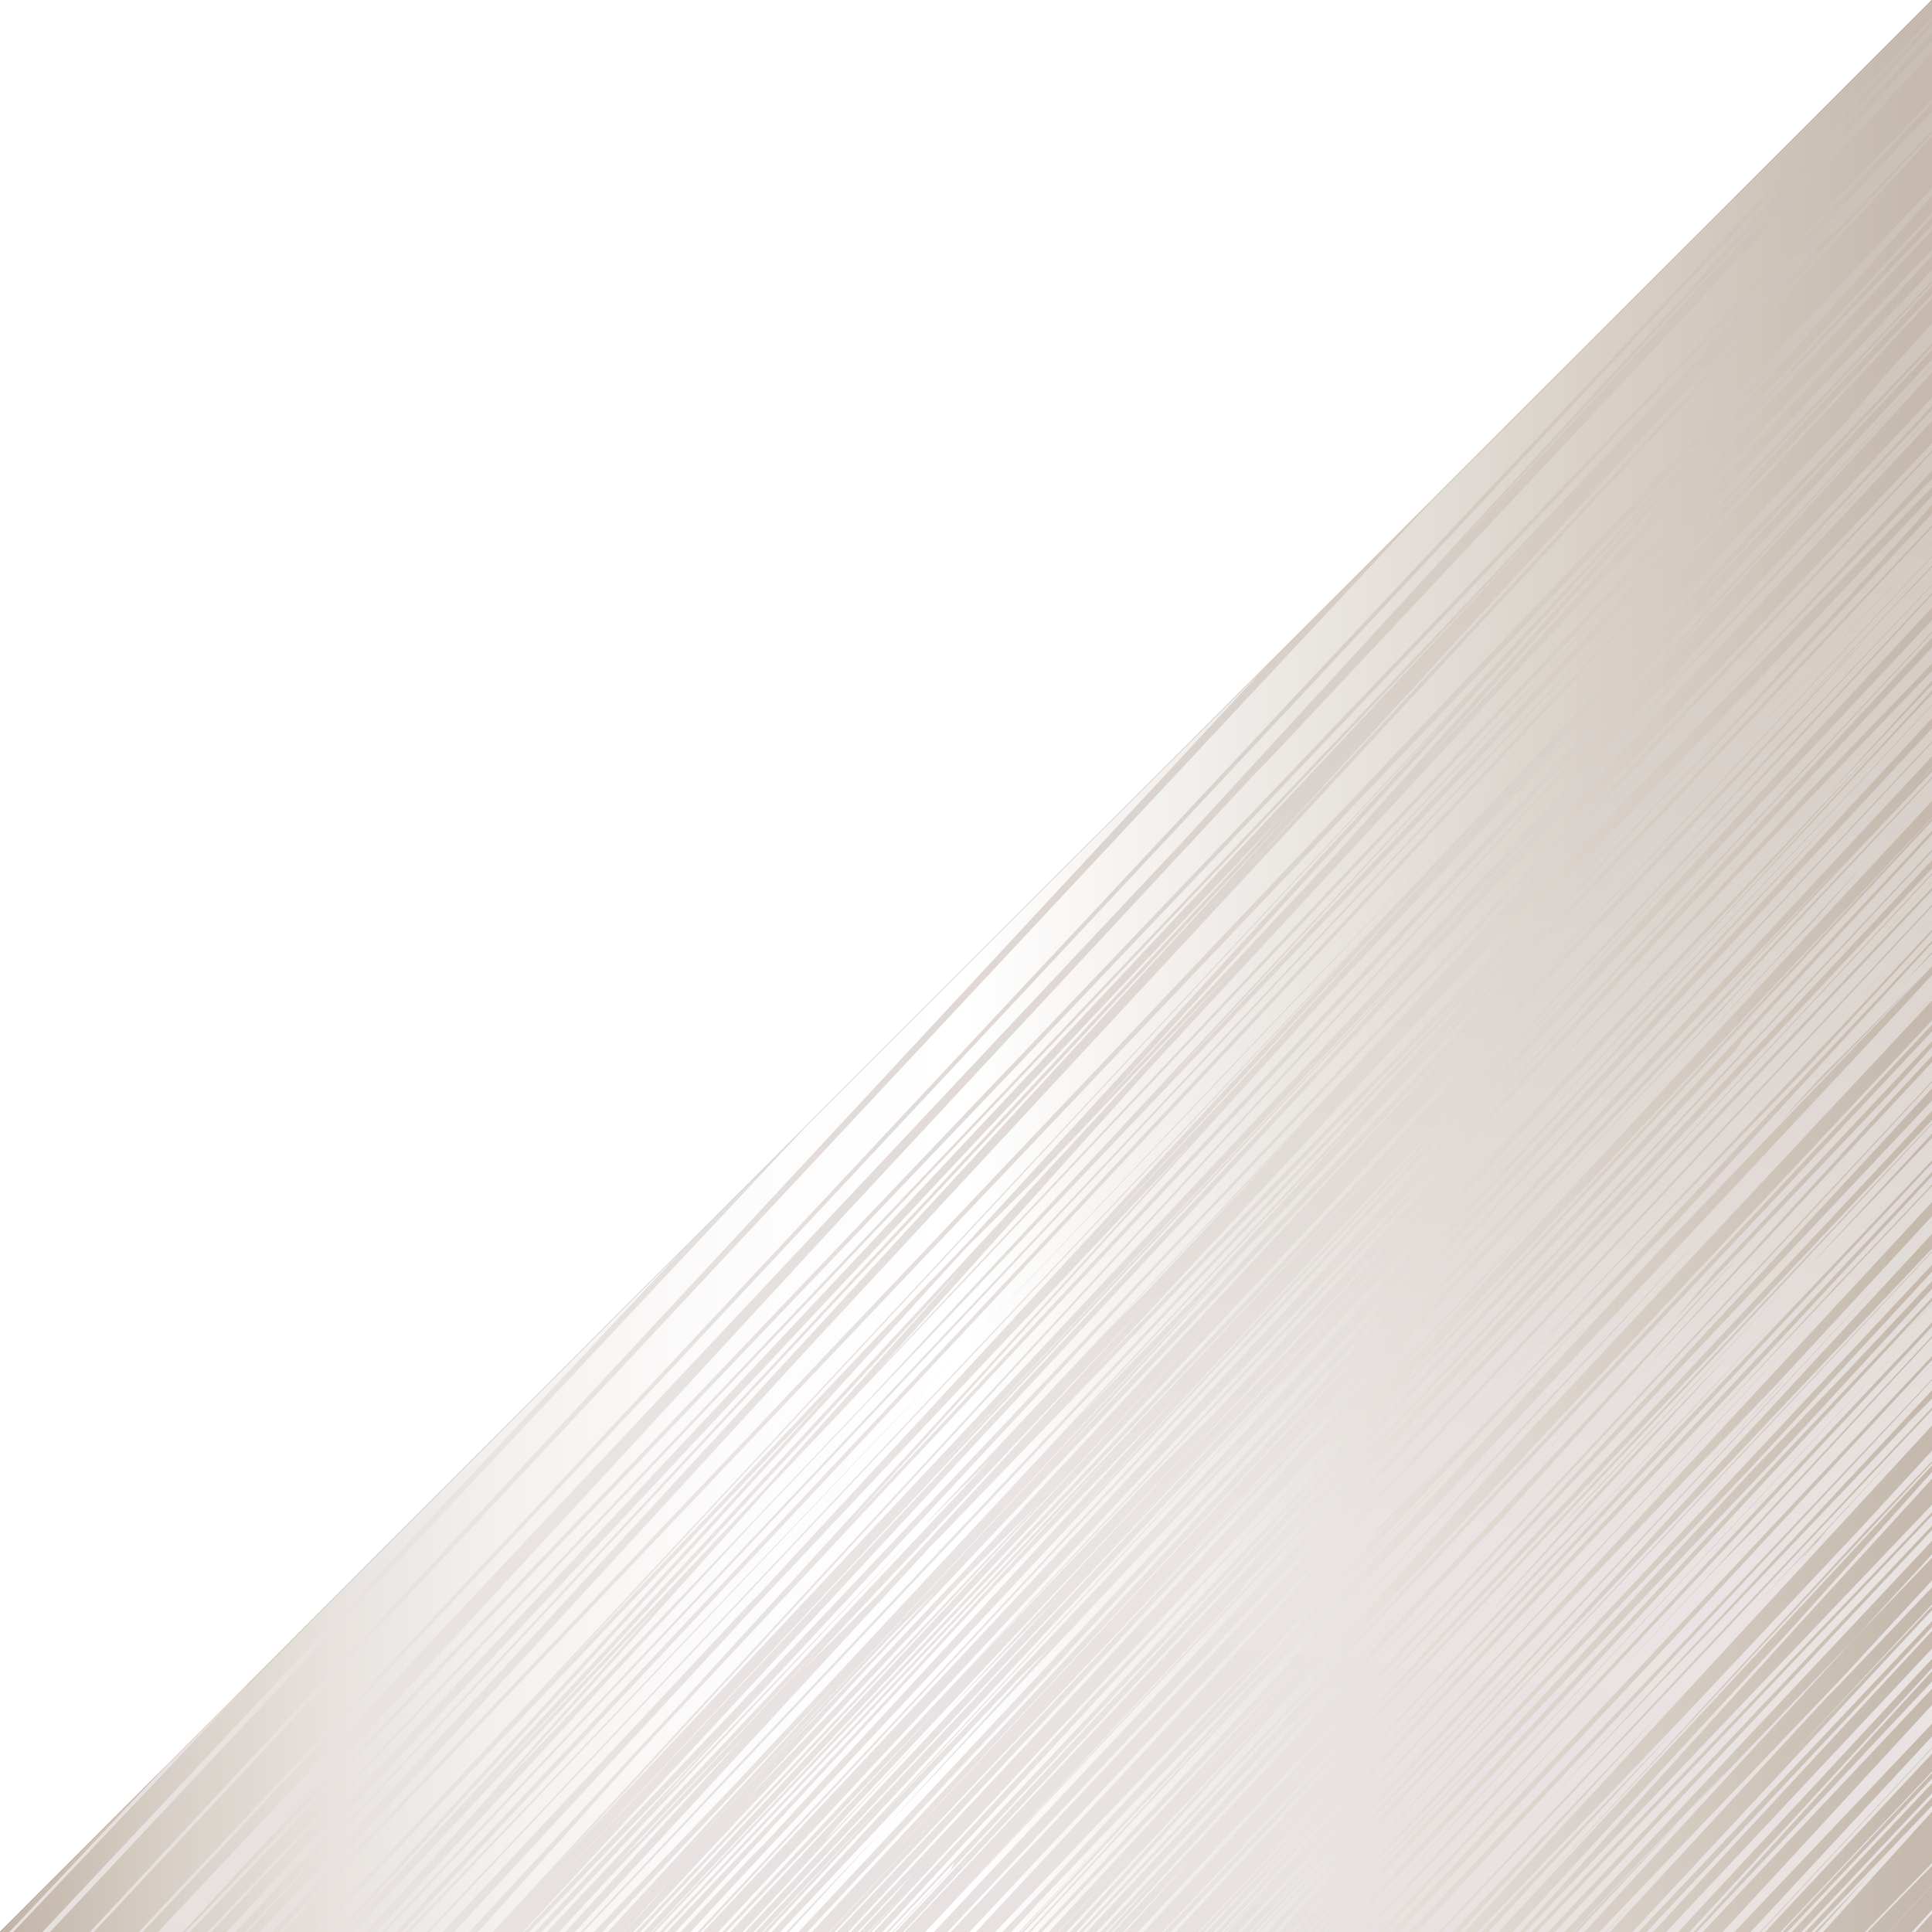
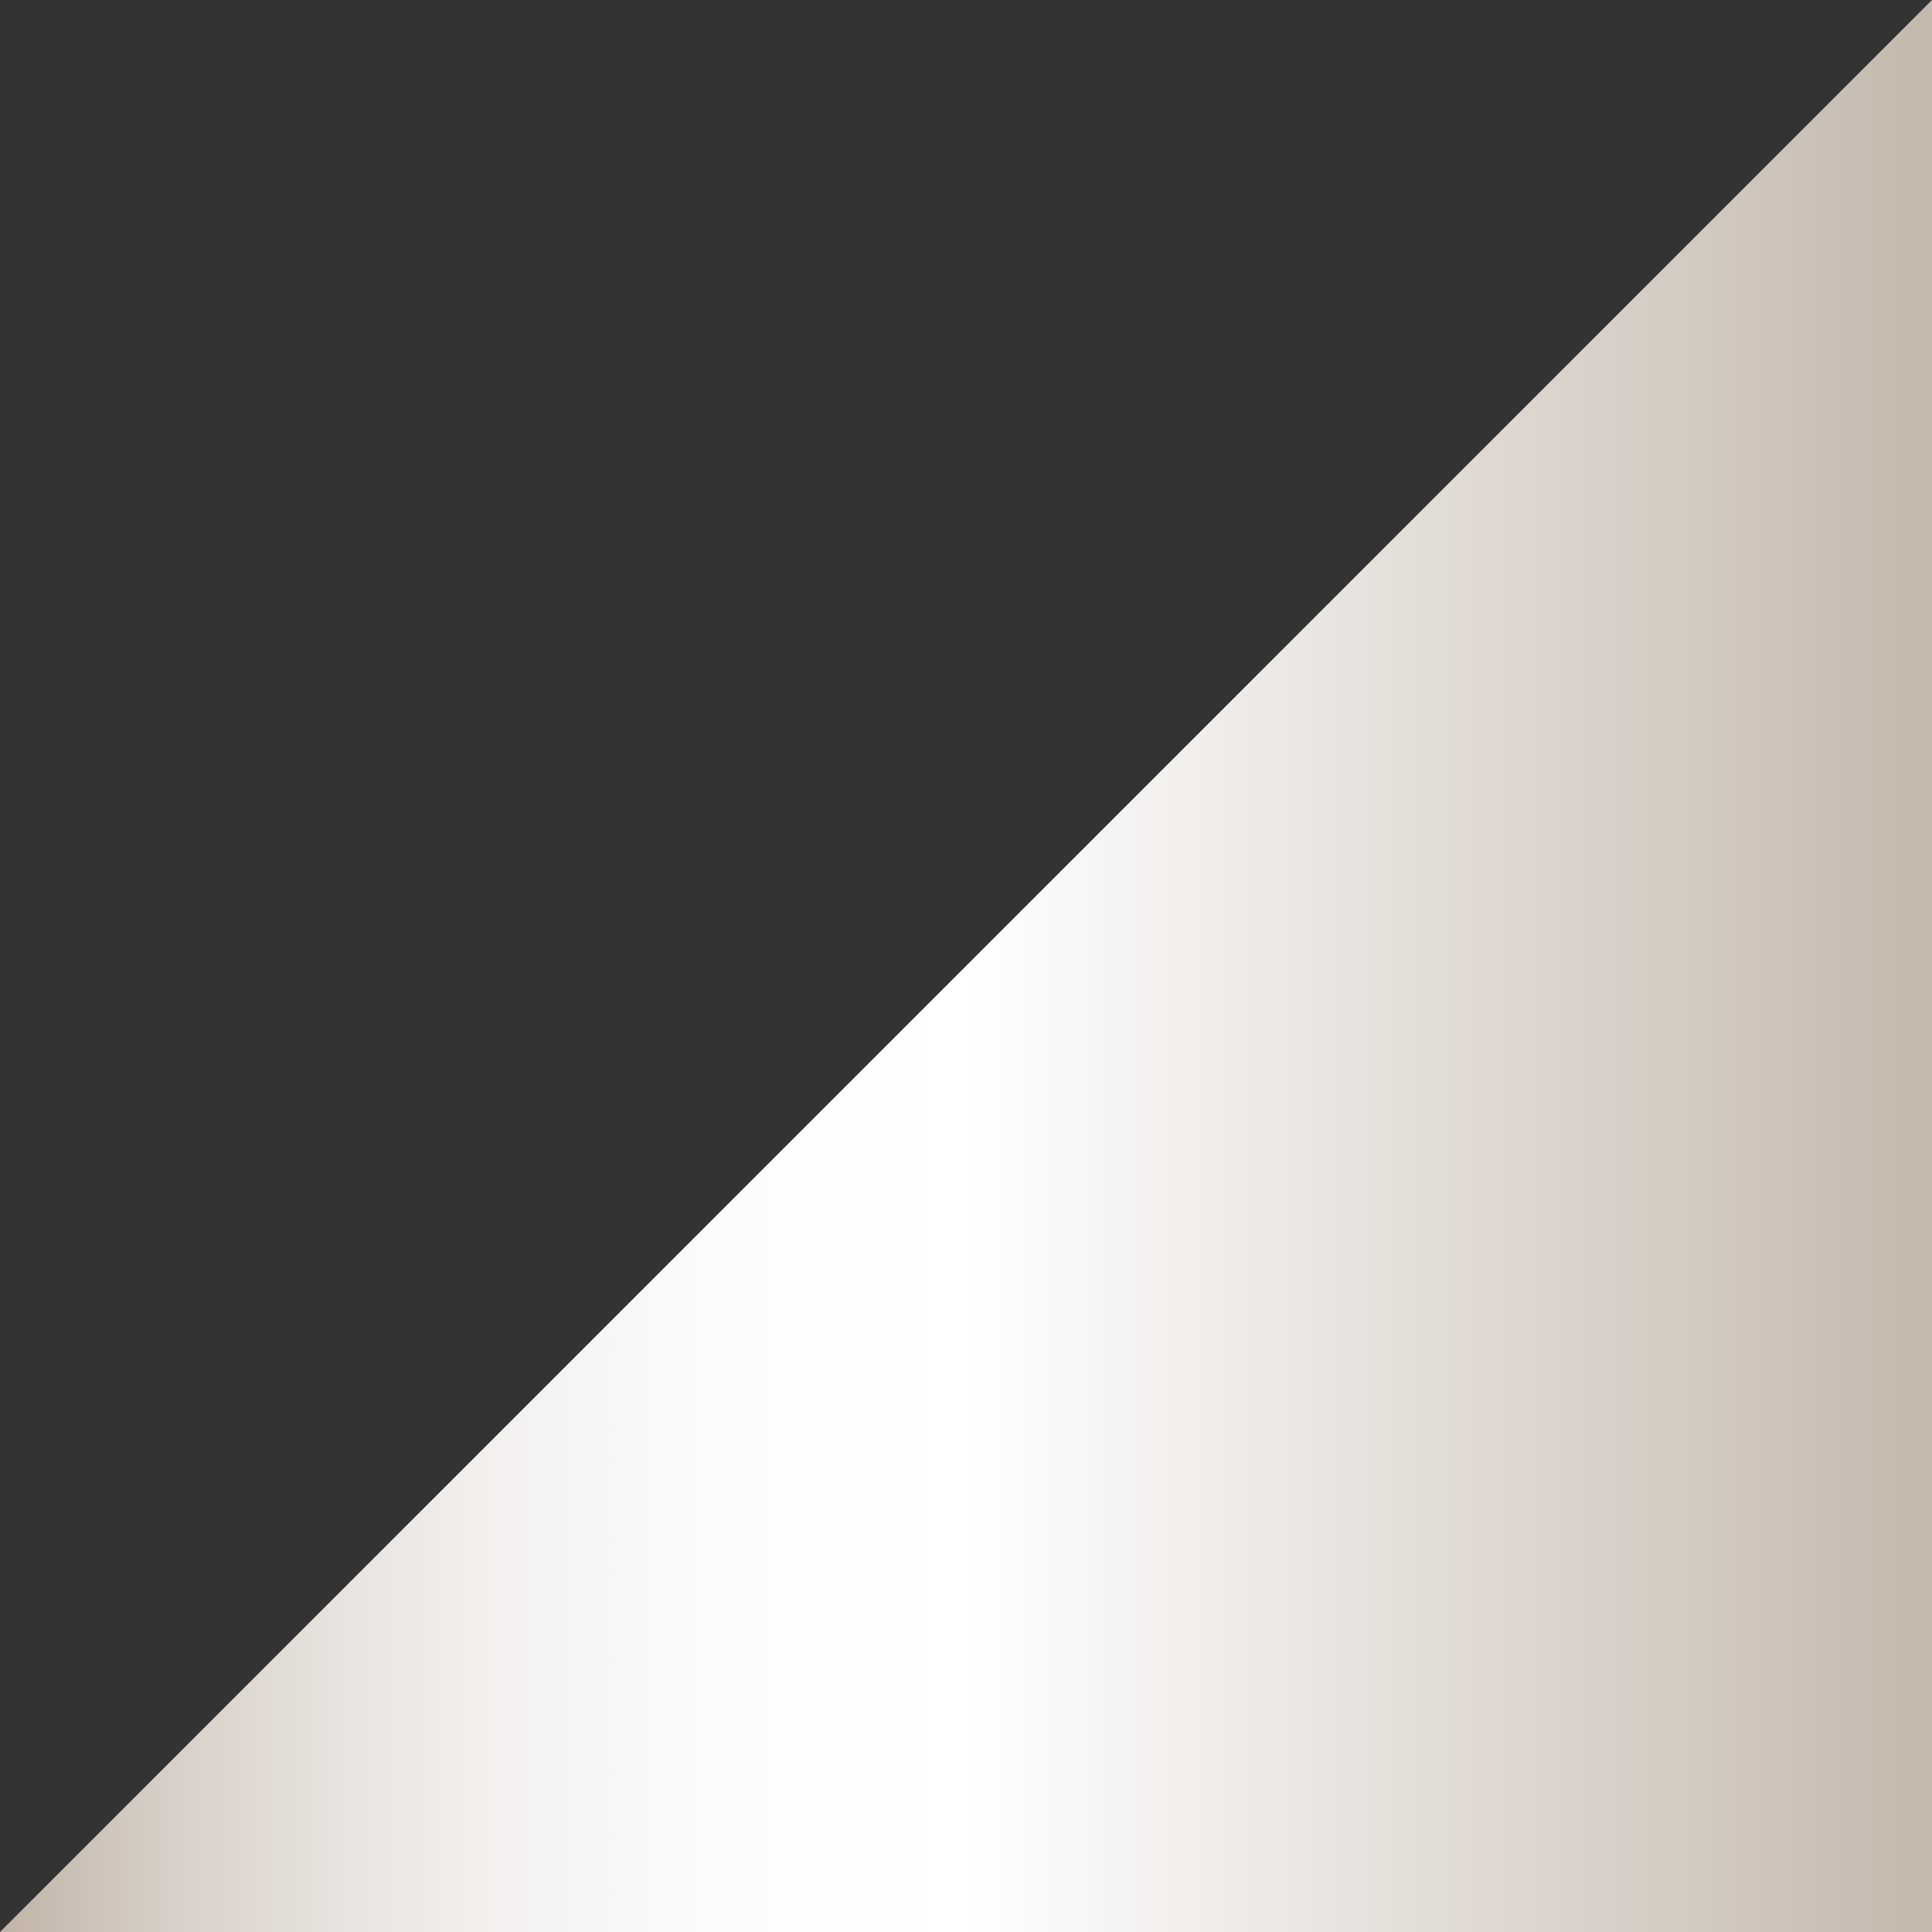
<svg xmlns="http://www.w3.org/2000/svg" xmlns:xlink="http://www.w3.org/1999/xlink" id="Ebene_1" viewBox="0 0 50 50">
  <rect x="0" y="0" width="50" height="50" fill="#333333" stroke="none" />
  <style>.st0{fill:#fff}.st1{fill:url(#SVGID_1_)}.st2{clip-path:url(#SVGID_4_)}.st3{fill:url(#SVGID_5_)}</style>
-   <path class="st0" d="M0 50V0h50" />
  <linearGradient id="SVGID_1_" gradientUnits="userSpaceOnUse" x1="-3736" y1="1055" x2="-3686" y2="1055" gradientTransform="matrix(-1 0 0 1 -3686 -1030)">
    <stop offset=".006" stop-color="#c5b9ad" />
    <stop offset=".5" stop-color="#fff" />
    <stop offset=".622" stop-color="#fdfcfc" />
    <stop offset=".724" stop-color="#f5f3f1" />
    <stop offset=".819" stop-color="#e9e4e0" />
    <stop offset=".91" stop-color="#d8d0c8" />
    <stop offset=".997" stop-color="#c2b5a8" />
    <stop offset="1" stop-color="#c1b4a7" />
  </linearGradient>
  <path id="SVGID_2_" class="st1" d="M0 50L50 0v50z" />
  <g>
    <defs>
-       <path id="SVGID_3_" d="M0 50L50 0v50z" />
-     </defs>
+       </defs>
    <clipPath id="SVGID_4_">
      <use xlink:href="#SVGID_3_" overflow="visible" />
    </clipPath>
    <g class="st2">
      <linearGradient id="SVGID_5_" gradientUnits="userSpaceOnUse" x1="-3725.293" y1="-972.074" x2="-3714.063" y2="-1062.874" gradientTransform="rotate(180 -1843 -489)">
        <stop offset=".006" stop-color="#c5b9ad" />
        <stop offset=".5" stop-color="#e9e4e3" />
        <stop offset=".644" stop-color="#e7e1e0" />
        <stop offset=".764" stop-color="#e0d9d5" />
        <stop offset=".877" stop-color="#d4cbc4" />
        <stop offset=".983" stop-color="#c4b8ac" />
        <stop offset="1" stop-color="#c1b4a7" />
      </linearGradient>
      <path class="st3" d="M33.8 68.5l28.6-30.6 7-7.5-.7-1.2V28.9l-.6-1v-.1l-.2-.2v-.1l-.1-.1V27.1l-.2-.3v-.1l-.1-.1V26.3l-.1-.2v-.4l-.3-.4v-.1L67 25v-.2l-.1-.2v-.1l-.1-.1v-.1l-.1-.2v-.2l-.2-.4v-.4l-.4-.7v-.2l-.1-.1V22l-.1-.2v-.5l-.1-.2v-.2l-.1-.1v-.1l-.1-.2-.1-.1v-.6l-.1-.2v-.2l-.2-.4v-.2l-.1-.1v-.5l-.1-.1v-.5l-.1-.1v-.1l-.2-.3V16.1l-.2-.3V15.5l-.2-.3-.1-.1V15l-.1-.1v-.5l-.1-.1V14l-.1-.1v-.1l-.1-.1v-.6l-.1-.2v-.4l-.1-.1v-.2l-.1-.1V12l-.1-.1v-.1l-.1-.1v-.5l-.1-.2V10.7l-.1-.2V9.7l-.1-.1v-.1l-.1-.1v-.5l-.2-.3v-.2l-.3-.4v-.2l-.2-.4v-.1l-.1-.2V7l-.1-.1v-.4l-.2-.3v-.1l-.1-.1V5.7l-.1-.2-.2-.3v-.1l-.1-.1v-.1l-.2-.3-.5-.8v-.1l-.1-.1-.1-.1v-.1l-.5-.8-.1-.1V2.2l-.5-.8V1.1l-.2-.3V.7L49.7-2v-.2L49-3.4v-.1l-.2-.3v-.1l-.3-.5v-.2l-.1-.2L22 23.3-2.1 49l.2.3v.1l.2.3v.1l.1.1v.1l.3.5v.1l.4.6v.1l.3.5v.1l.6.6v.1l.5.8v.1l.2.2V54H1l.2.3v.1l.1.2v.2l.3.2v.1l.1.2v.1l.3.5v.2l.2.4.6.5v.1l.1.1v.2l.1.2v.2l.4.2v.1l.2.3V58.7l.1.2v.1l.3.1v.1l.1.1v.5l.1.1v.4l.1.1v.2l.1.2v.1l.1.1V61.3l1.3.7v.1l.1.1V63.1l.1.1V63.5l.1.1v.2l.1.1v.4l.1.1v.2l1.7 1v1.2l.9.2v.5l.2.3v.1l.1.1V68.3l.1.1v.2l.7.3v.2l.1.1v.5l.1.1v.6l.1.2V71.5l1.7.8v.5l.1.2v.2l.1.1v.6l.1.1v.5l.1.2v.1l.1.2V75.3l1.8.7v.4l.1.2V76.9l.1.1v.1l.3.5v.1l.1.1v.1l.2.3V78.5l.1.1v.2h.8v.6l.1.1v.1l.1.2.1.1V80.2l.7.3v.5h.3v.2l.2.4v.1l.5.4v.1l.3.4v.1l.2.4v.1l.5.5v.2l.2.1 14.6-15.5zm35.4-38.1l-6.9 7.4-6.6 6.8-19.9 20.6 30.8-34 2-2 .6 1.2zm-3.3 1.5l.2-.2 1.3-1.4-.5.5-.4.4-.6.7zm2.6-2.7l-.2.2.2-.2zm-.1-.2l-5.6 6-8.7 9-21.3 21.9 18-19.9 1.9-1.9 15.2-16 .5.9zM44.3 52.7l-9.5 10 7.4-7.9 13-13.8-4.5 5-6.4 6.7zM67.8 28L53.1 43.5l5.1-5.7 9.4-10 .2.2zm-.2-.3l-6.4 6.8 4.3-4.8 2-2.2.1.2zm-.5-.8L47.9 47.5 18.2 79.4l12.7-13.7 36.2-38.8c0-.1 0 0 0 0zm-.2-.3l-15 15.9 5-5.3 10-10.6zm0-.1l-16 16.9-4.6 4.9.6-.6 19.9-21.4.1.2zm-.2-.3l-5.1 5.4 4.8-5.2.3-.2zm-.1-.1L46.8 47.6l-8.6 9.3-19.4 20.5 17.4-19 .7-.8 29.7-31.5zm-.1-.1L53.4 39.9 41 53.1l7.3-8 18-19.6.2.5zm-.5-.9l-8.2 8.8 6-6.5.1-.1 2.1-2.2zm-.1-.2L64.8 26l-1.2 1.2-.5.5-17 18 19.7-21.1.1.3zm-8.3 9L50.1 42l-8.7 9.3-23.8 25.3 19.9-21.4 20.1-21.3zm8-9.4l-13 13.7 12.8-13.9.2.2zm-18 19L36.9 54.7l-8.6 9.1L48 42.4l16.4-17.1-16.8 18.2zm17.8-19.4l-6.1 6.4-8.2 8.6 14.1-15.3.2.3zm-.2-.4L48 42.4l-20.1 21 37.3-39.7zm-.1-.2l-47 50.1-.6.7 4.7-5.3.9-1 2.7-2.9 39.3-41.6zM27.6 62.8l-.3.3-4 4.2 6.4-6.9 2.2-2.3-2.9 3.2-1.4 1.5zm3.2-3.1l11.5-12.2L26 64.7l1.6-1.8 3.2-3.2zM25 65.8l-1.2 1.3-.7.8-7.3 7.8 3.8-4.2 5.4-5.7zm40-42.4L30.3 60l1.9-2.1 2.2-2.4 4.1-4.3L65 23.4zM33.1 56.7l2.9-3.1 1.6-1.7-3.2 3.6-.4.3-.9.9zm31.8-33.4L36.8 52.8l9.7-10.7 16-17.5 1-1.1.9-1 .5.8zm-9.5 9l2.8-3.1.6-.7.2-.1.6-.6-2.1 2.3-2.1 2.2zm9-9.9l-2.3 2.5 2.3-2.5zm-.1-.1l-5.9 6.5-6.8 7.1L57 30l7.3-7.7zM53.5 34.1l-5.4 5.8-9.3 10 9.5-10.3 2-2.1 3.2-3.4zm10.7-12l-16 17.4-4.7 5-13.2 13.8 4.1-4.5 19.1-20.7 10.6-11.2.1.2zm-7.4 7.1l-2.3 2.5-33.9 36.1-4 4.2 3.7-4 36.5-38.8zM34.3 52.9l.2-.2.3-.3-.5.5zm26.4-27.7L53.5 33l-.3.3-2.1 2.2 3.4-3.7 6.2-6.6zM43.8 43.3l5.5-5.9-2.3 2.5-1.9 2-6.1 6.4 4.8-5zm3.5-3.7l-.8.9.5-.6.1-.1.2-.2zm16.8-17.8l-4.4 4.6 4.4-4.6zm-.2-.1l-4.1 4.4 2.1-2.3.1-.1 1.9-2zm-.1-.2L50.1 36.1l-.6.6L39.7 47l4.3-4.6.1-.1 19.6-21 .1.2zm-25 26.4l6.6-7.1-1.4 1.4-5.2 5.7zm24.9-26.7l-8 8.6 4.4-4.7 3.6-3.9zm-.2-.2l-9.6 10.2-5.4 5.7 15-15.9zM45.3 39.8l4.2-4.5-3.9 4.1-4.2 4.4 3.9-4zm-3.9 4L55.2 29l-9.9 10.7-.8.8-3.1 3.3zm17.8-18.5l2.4-2.6-18.1 19.5-8.6 9.2-16.4 17.4L33 53.2l26.2-27.9zm4.1-4.6l-4.2 4.5-9.3 9.8 13.4-14.5.1.2zm-.2-.4L28.2 57.7l-3.9 4.1 22.9-24.6 15.9-16.9zM27.7 57.8l3.3-3.6 3.6-3.8L50 34l-2.9 3.1-19.4 20.7zm32.9-35l.2-.2.8-.8-1 1zm2.4-2.7l-2.2 2.4-11 11.6 13.2-14zm-.1-.1L49.1 34.7l12.5-13.5.3-.3 1-.9zm-.1-.2l-.7.7-7.5 8 1.9-2.1 6.3-6.6zM34.3 49.5l28-29.9-17 18.4-15.5 16.3 4.5-4.8zm-4.4 4.3l2.1-2.3 1.6-1.7 24.2-25.7-27.9 29.7zm17.8-18.2l11.2-11.9-13 14.1L30 54.6l15.3-16.5 2.4-2.5zm15-16L50.8 32.1l11.8-12.7.1.2zm-.3-.4L36.3 46.8l7.9-8.6 16.1-17.4.2-.2 1.8-1.9.1.5zm-.3-.6L56.2 25 52 29.4l10.1-10.8zm-.1-.1L46 35.8l-6.5 6.8-9.2 9.8 2-2.2 19.1-20.6.1-.1 10.5-11zM47.2 34.6l-1 1.1-2.4 2.6 2.2-2.4.3-.3.9-1zm-1.7-.1l7.8-8.4.4-.5 5.7-6-10 10.7-2.1 2.2-3.7 3.8 1.9-1.8zm-6.6 6.9l-.4.4-.7.8L41 39l1.4-1.5 2.4-2.5-5.9 6.4zm2.1-2.5l-.9.9-1.4 1.5 7.8-8.3-5.5 5.9zm3.3-3.7L23.2 57.7l-2.5 2.6-4.9 5.1L19 62l33.7-35.8-8.4 9zM35.4 45l-1.1 1.2-1.8 1.8 2.9-3zm-.9 1l-1.1 1.1.8-.9.1-.1.2-.1zm5.5-5.6l1.6-1.6 4.5-4.8-2.6 2.8-16.7 17.7L40 40.4zm14-14.6l1.8-1.9L33 48.3l-.4.5-10.7 11.5 21.6-23.4L54 25.8zM33.1 48.4l.6-.7L58 21.8 45.4 35.4 28 53.9l5.1-5.5zm23.8-25.5l2.9-3.1.4-.4.2-.2-3.5 3.7zM42.1 39.1l5.3-5.7 10.4-11-1 1.1-.3.3-14.8 15.7.4-.4zm4.7-4.8l-14 15-.2.2-13.8 14.7 13.7-14.7 14.3-15.2zm1-1l-2.9 3.1-1.4 1.5 4.3-4.6zM32.9 49.4l4.9-5.2-5.6 6-9.2 9.9-.3.3-4.4 4.6 14.6-15.6zm29-31.1l-8.2 8.9 7.3-7.9.9-1zm-.1-.2l-2.3 2.5 2.3-2.5zm-.3-.4l-7.5 8-.6.7-.5.5 8.6-9.2zm-.2-.4L51.2 28.2l-4.5 4.7L60.5 18l.8-.7zm-.1-.2l-18 19.1-21.5 22.7 3.7-3.9 35.7-38.1.1.2zm-.2-.3L32 47.6l3.9-4.2 24.9-26.9.2.3zm-.2-.4L18.5 61.9l6.1-6.7 36.2-38.8zM50 27.1l-1 1.1-5.7 6 1.1-1.3 1.6-1.7 6.4-6.8-2.4 2.7zm3-3l.4-.4 6.1-6.4-15.2 16.3-1.8 1.9 6.5-7.1 4-4.3zm-3 2.7l5.1-5.4 3.5-3.7-2.9 3.2-.7.7-5 5.2zm-.1 0L22.3 56.2 18.7 60l2.1-2.3.3-.3 35-37.4-6.2 6.8zm-9.7 10.7l.8-.9 1.5-1.6-1.4 1.5-1.9 2.1 1-1.1zm-.7.7l.6-.7.4-.5-.3.4-.1.1-.2.2-.4.5zm-5.8 6.2l3.4-3.6-2.3 2.5-1.9 2-12.6 13.4 13-14 .4-.3zm1.1-1l.8-.8 9.5-10.2-6.4 7.1-.5.5-10.7 11.4 7.3-8zm3.2-2.9l-1.7 1.8-1.8 1.9.8-.9 2.7-2.8zM29.9 49l-4.1 4.3-3 3.2.4-.5 6.7-7zm1.4-1.4l-1.9 2.1-18.2 19.6 1.8-2 18.3-19.7zm29.3-31.4l-1.4 1.5-1.6 1.7 1.7-1.9 1.3-1.3zm-.1-.2L53 24l-.2.2 3-3.3.4-.4 4.3-4.5zm-.1-.2l-1.3 1.4 1.1-1.2.2-.2zm-.1-.1l-5.2 5.6.8-.9 4.4-4.7zm-.1-.2L25.5 52.6l14.2-15.7.1-.1L60 15.2l.2.3zm-30 31.4l9.5-10.3 4.9-5.2-6.5 7-7.9 8.5zm1.3-1.3l-2.8 3-13.5 14.5 7.3-8 .2-.1 8.8-9.4zM43 32.3l12.1-12.6-5.9 6.4-20.1 21.5-7.2 7.7-1.5 1.5L43 32.3zm-27.7 30l-.1.2-5 5.3L26.5 50l6-6.4-17.2 18.7zm15.4-17.7l2.8-2.9 9.5-9.9-.1.1-12.2 12.7-3.3 3.5 3.3-3.5zm-.8.7l1.1-1.1 1.2-1.3-1.5 1.6-.8.8zm16.2-16.5l-.1.1 4-4.4 1.2-1.3-3.4 3.6-1.7 2zm3.7-3.6L46.1 29l1-1.1 2.7-2.7zm-6.4 6.4l-2.6 2.7-1.8 1.8 3.8-4.1 3.1-3.3 6.5-6.9-9 9.8zM39 35.7l9-9.5 5.7-6.1-6.9 7.5-7.8 8.1zm-3.3 3.8l1.7-1.7-1 1.1-.9.9.2-.3zm.8-.7l4.4-4.5-3.7 4-.2.2-1.3 1.4-4.9 5.1 5.7-6.2zm6.9-7.1l.2-.2-2.6 2.8v.1l-.3.3 2.7-3zm12-12.1l-.2.3-1.2 1.3 1.4-1.6zM38.1 38.5l1.1-1.2-.7.7-.8.9.4-.4zM60 15.1L48.3 27.6l2.8-3 .5-.6 8.4-8.9zm-.1-.1l-3 3.1-2.4 2.5.7-.6.2-.2 4.5-4.8zm-.2-.3L58.5 16l-.2.2-.2.2-8.8 9 5.6-6.1.1-.1 4.5-4.9.2.4zm-.2-.4l-1.4 1.5-.2.2-7 7.3 5.6-6.1 2.9-3.2.1.3zm-.2-.3l-1.6 1.7L40 34.4 59.3 14zm-.2-.3L20.5 55.1l-3.1 3.3-3.2 3.3-2.6 2.7 47.5-50.7zm-33.2 36l-.7.7-11.5 12.1 9.8-10.4 2.4-2.4zM59 13.5L37.7 36.1l-26 27.6L38 35.6l21-22.1zm-.1-.1l-2.8 3-8.8 9.3 11.6-12.3zm-.1-.2L38 35.5l-.5.5 20.8-22.3.5-.5zm-.2-.3L49.1 23 24.4 49.5l7.6-8.2.1-.1.1-.2 26.4-28.2v.1zM19.8 54.2l17.1-18.3 5-5.3L32 41.1 19.8 54.2zm38.6-41.7L45.1 26.9l-.2.3L18.7 55l18.7-20 21-22.5zm-.1-.2l-5.9 6.3-35 37.3 14.2-15.4 25.5-27.4.2-.1.9-.9.1.2zm-24 24.4l3.1-3.3 18.2-19.2-.4.4-40.4 43.1 19.5-21zm-1.5 1.5L12.5 59.7l7.4-7.9 18.9-20-4.5 4.8-1.5 1.6zm12.5-12.9l.3-.3-1 1.1-5.3 5.6 6-6.4zm3-3L46.8 24l-.4.4-2.9 3.1 4.8-5.2zM58.1 12l-4.2 4.5-.1.1-.7.7 4.4-4.8.6-.5zm-.1-.2l-5.3 5.6 2.6-2.8 2.7-2.8zm-.1-.2L44.5 25.8l3.3-3.6 1.4-1.5 8.7-9.1zm-.1-.1l-1 1 1-1zm0 0l-10 10.7-1.4 1.5-17 18 28.3-30.4.1.2zm-.2-.3L19.8 51.8l-1.3 1.4L9.3 63l26-27.8 22.3-24zm0-.1L22.7 48.4l16-17.2 18.9-20.1zm-.2-.2L37.2 32.6 7.8 64.2l42-45.4 7.6-8.1v.2zm-6.9 6.9l6.3-6.7-3.5 3.7-.3.3-2.5 2.7zm6.7-7.2L41.6 27.2l-5.7 6 9.9-10.5 11.4-12.1zM24.7 45l-1.9 2 17.6-19 8.4-8.9-14.2 15.4-1.1 1.2-8.8 9.3zm8.1-8.3l-2.9 3 1.3-1.4.3-.3 1.3-1.3zM18.3 51.8l-.8.8-3.4 3.6 18.4-19.8.1-.1 1.1-1.1-15.4 16.6zm38.8-41.4l-7.7 8.2-8 8.6 12.9-14 2.8-2.8zm-.1-.2l-2.7 2.9-.7.8-6.5 6.9 6.2-6.8 3.7-3.8zm-.1-.2l-2.7 3-5.2 5.4-2.3 2.4-7.6 8 7.7-8.3L56.9 10zM24.5 44.3l-3.2 3.4.5-.6 10.1-10.8-7.4 8zm3-3.1L14.9 54.7l-.2.2L8.1 62l16.4-17.7 3-3.1zM9.2 60.4l-2.1 2.2-.4.4 12-12.9 5.7-6L9.2 60.4zM33.3 35l-2.9 3 8.8-9.4 2.4-2.6-8.3 9zm5-5.1L27.6 41.3l5.8-6.2 4.9-5.2zm18.5-20L51.9 15l4.9-5.1zm-.1-.1l-10 10.7-2 2.1-.3.4 7.2-7.7 5.1-5.5zm0-.2L31.6 36.4 30 38l-5.8 6.1 14.1-15L56.5 9.5l.2.1zm-.2-.2L18.7 50l-.7.7-3.6 3.8 16-17.2L56.5 9.4zm-.1-.1l-2.9 3.1-.4.4.6-.6 2.7-2.9zm0-.1l-2.7 2.9-43 45.9 39.6-42.6L56.2 9l.2.2zm-.3-.4L45 20.8 27.4 39.7l9.4-10.2L56.1 8.8zM19.8 47.7l-.4.4-9.4 10 15.7-17 4.9-5.1-10.8 11.7zm16.1-17.5l1.5-1.6-.7.7-.8.9zM56.1 8.7l-3.8 4-9.4 10 3.2-3.5.7-.7 9.3-9.8zm-42.7 45L40.2 25l2.3-2.4 6.1-6.4-3.7 4-31.5 33.5zM50 14.8l.3-.3-.3.3zm5.9-6.4l-4.2 4.5-4.3 4.5-2.1 2.2L55.9 8.4zm-.1-.2L40.2 24.9l-2.3 2.4L55.8 8.2zM33.1 31.4l-.7.8-1.5 1.6-17.4 18.7L27.9 37l5.2-5.6zm-5.2 5.3l4.3-4.6 3.2-3.4-4.4 4.8-3.1 3.2zm-3.6 4.4l-1.7 1.8-.2.2-2.3 2.4 3-3.2 1.2-1.2zm-6.8 7.4l.3-.3-.3.3-.7.8-1.1 1.2 1.8-2zm-1.3 1.7l8.6-9.2 1-1 1.1-1.1L11 55.8l5.2-5.6zm8.9-9.7L21.8 44l-2.5 2.6 3.3-3.6 21.8-23.2-19.3 20.7zm7-7.2l.2-.2 15.8-16.8L32.4 33l-2.3 2.4 2-2.1zM55.7 8L48 16.2l-9.7 10.3L55.7 8zm-.2-.2L27.4 37.7l5-5.5 9.9-10.5L55.5 7.8zM36.3 27.9l3.3-3.6 5.6-6-6.4 7-2.5 2.6zM55.4 7.6l-.7.8-3.1 3.3 3.8-4.1zm0-.1l-11 11.8-.1.1-1.6 1.7 9-9.9 3.7-3.7zm-.1-.1l-.9.9.9-.9zm-.1-.1l-.6.7-.5.5-8.5 9-17.4 18.1 12.7-13.7L55.2 7.3zM30 33.4l-7.3 7.9-1.9 1.9 9.2-9.8zM16.6 47.6l-.5.5-.2.2 6-6.4-5.3 5.7zm12.1-13.2l5.4-5.7-4.4 4.7-1 1zM24.1 40l.3-.3L39.5 24l-32 34 16.6-18zm31-32.9L44.3 18.3l1.4-1.5 9.3-10 .1.3zm-.2-.3L43.5 19l7-7.5 4.4-4.7zm-.1-.2l-31 33-6.3 6.6-.5.5 13.2-14.2L54.8 6.6zm-.1-.1l-43.5 46-.4.5-.7.7 15.2-16.4L36 25.8 54.5 6.1l.2.4zM13 50.2l21-22.5 4.3-4.6-4.2 4.6-.2.2L13 50.2zM54.4 6L48 12.9l-2.8 3 6.5-7L54.4 6zm-.1-.3L27.8 34 14.3 48.4 54 5.3l.3.4zm-.3-.5l-2.7 2.9-3.8 4L54 5.2zm-.1-.1l-19.5 21-12.5 13.4 12.6-13.9L53.8 5l.1.1zM32.1 28l-4.5 4.8 2.6-2.8 9.6-10.4-5.4 5.9-2.3 2.5zM53.8 4.9L38 21.8l5.8-6.4 10-10.5zm-6.2 6.3l1.2-1.3 2.4-2.6-3.6 3.9zm6-6.5l-.8.9.8-.9zm0-.1L52.4 6l1.2-1.4zm-.1-.1l-4.7 5.2-1.1 1.3-17.8 18.7L4.5 56.3 53.3 4.2l.2.3zm-.3-.6L41.5 16.4 3.3 57l.8-.9 15.4-16.7L53.2 3.9zM34.4 22.3l-6 6.4L45.5 9.9l.1-.1 1.2-1.3-12.4 13.8zm.3-.1l-.4.4.2-.2.2-.2zm-9.7 10l-2.5 2.6-8.6 9.1 21.2-22.8 3-3.2L25 32.2zm0 .1l1.7-1.7 5.4-5.7-2.5 2.7L5.5 53.7l-.2.2-1.1 1.2L25 32.3zm0 .4l-5.1 5.7-7.6 8.1L25 32.7zm.1.3L48.8 7.9 22.5 36.2l-9.6 10.1 7-7.8 5.2-5.5zM13 46.3l-5 5.5 1.9-2.1 3.1-3.4zM53.1 3.8l-.4.4-3.8 4 1.3-1.3 2.9-3.1zm0-.1l-8.3 8.8L30 28.2l13.8-14.9 9.1-9.8.2.2zm-.2-.3L45.7 11l-23 24.5 7-7.8 9.8-10.6 13.2-14 .2.3zm-.2-.4l-8.4 8.8 8.3-9 .1.2zm-.2-.2L39.4 17l-2.6 2.8L50.6 4.4l1.7-1.9.2.3zm-.8-1.2L32 22.8 47.3 6.1l.2-.1 4.2-4.4zm-.3-.5l-48.6 51 19-20.6L32.5 20l.3-.3L51 .3l.4.8zm-.5-1L44.4 7l-.4.4-7.2 7.7L50.8 0l.1.1zm-.8-1.3L25.5 25.2 50.1-1.2zm-1.6-2.5L22.1 24l24-26 2.1-2.2.3.5zm-.4-.8L33.4 11.3l-.6.6L48.1-4.5zM-2 49l24-25.7L48-4.2 17.8 28.5l-3.6 3.7-16.1 17-.1-.2zm.2.3l6.2-6.5 9.2-9.7-15.2 16.5-.2-.3zm.2.4l19.5-21.1 5.5-5.8L48.6-3.7l.2.3-50.4 53.1zm.1.1L48.8-3.3l.7 1.2-24 24.8-26.7 27.6-.3-.5zm.4.6l25.3-26.2L49.5-2.1 34.1 14.1-.7 51l-.4-.6zm.4.7L49.6-2l.1.2L-.4 51.6l-.3-.5zm.4.6L45.5 2.9l4.3-4.6.2.4L1.4 51 .1 52.4l-.4-.7zm.4.8l1.3-1.4L50.2-1.1l.5.8L34 17.5.6 53.2l-.5-.7zm.5.8l16.7-17.8L50.7-.2v.1l-20.2 22L.8 53.5l-.2-.2zm.2.3l20.5-21.8L.8 53.6zm.1.1l5.4-5.8-5.4 5.8zm.1.1l10.4-11.2L1 53.8zm.1.2l25.2-26.4L51.5 1.1l.1.1L1.3 54.3l-.2-.3zm.2.4l39.4-41.6-28.8 30.7L1.5 54.7l-.2-.3zm.2.3L48.2 5l-1.8 1.9L1.5 54.7zm.1.1l26.6-28.4 5-5.3-1 1.1L1.7 55l-.1-.2zm.1.2L8 48.3l26-27.9L9.6 46.9l-7.8 8.4-.1-.3zm.2.4L9.7 47l.2-.2-8 8.6zm.1.1l19-20.7L51.8 1.6l.5.8-1.1 1.2L2 55.5zm0 .1L46.2 9.1l-.7.8L7.6 50.6l-5.3 5.6-.3-.6zm.4.7l5.2-5.6 14-14.8L2.7 56.6l-.3-.3zm.4.5l2.8-3 11.5-12.3-4.9 5.5-1.9 2.1L2.9 57l-.1-.2zm.1.2l1.8-1.9 2.7-2.9L4 56l-.1.2-.9 1-.1-.2zm.2.3l17.5-18.6L53.2 4l.1.1-16.6 17.7L3.2 57.5l-.1-.2zm.2.4L33 26.4l11.8-12.3-3.2 3.5L3.5 58l-.2-.3zm.2.4l11-11.7 21-22.3-15.9 17.2-.2.2L3.7 58.3l-.2-.2zm.2.3l7.4-7.9.6-.6-8 8.5zm.1.2l15.9-17.2 11.3-12-13.4 14.7L5.3 57.4 4 58.8l-.2-.2zm.2.2l1.3-1.4 7.3-7.8L4.1 59l-.1-.2zm.2.3l12.3-13.7L49.6 10 6.4 56.9l-2.2 2.3v-.1zm.1.2l1.8-2 .4-.3.2-.2 47.7-51-2.7 3-.1.1L4.3 59.3zm.2.4l6.7-7.1 7.5-7.8-1.3 1.4L4.6 59.9l-.1-.2zm.2.2l19.1-20.3.7-.7 1.2-1.2L7.3 57.3l-.4.4-2.2 2.2zm.1.3l6.2-6.7 1.4-1.4-7.6 8.1zm.1.1l11.7-12.6 2.7-2.8-6.5 7.1-7.9 8.3zm.2.3L45 18.3 19 46.2l-4.3 4.5-9.5 10-.1-.1zm.1.3l3-3.2-1.3 1.4-1.7 1.8zm.1.1l5.2-5.6 11.3-12L7 59.5 5.3 61zm.2.3l2.8-3 1.9-2 1.2-1.3 2.8-2.9-1.2 1.3-7.5 7.9zm.2.3l26.7-28.5 2.7-2.9L8 59.3l-2.3 2.3zm.1.2l34.3-36.3-1.4 1.5-1.9 2L5.9 61.9l-.1-.1zm.1.2l26.2-27.9-1.9 2-8.3 9L5.9 62zm.1.2l2-2.1-2 2.1zm.1.1l4.1-4.4 3-3.2-7.1 7.6zm.1.2l1.3-1.4 4.4-4.7-5.7 6.1zm.1.1l12.4-13.5 26.6-28.5-21 22.7-18 19.3zm.2.4l2.7-2.9 1.9-2 2.2-2.3-2 2.2-4.8 5zm.2.2l6.2-6.7 5.7-6L6.7 63.2zm.2.3l8.1-8.7 28.7-30.6-11.2 12L6.9 63.5zm0 .1l10.2-10.8 6.2-6.6L8.5 62.1l-.3.3-1.3 1.2c0 .1 0 0 0 0zm.1.2l1.6-1.7 5-5.2-1.1 1.1L7 63.8zm.1.2l3.6-3.9 15.6-16.6.9-.9-4.3 4.7L7.1 64zm.1.1l8.7-9.3-3.9 4.3-4.8 5zm.1.2l15.6-17 18.8-20 .6-.7 5.5-5.8-16.2 17.5-24.3 26zm.1.2l20.1-21.6.3-.3-12.9 13.9-7.5 8zm.2.3l1.5-1.6 1.1-1.2-2.6 2.8zm.1.1l11.7-12.4 4.7-5L7.7 64.9zm.2.3l28.6-30.4-.2.2-12.6 13.4-.6.7L7.9 65.2zm.1.2l15.6-16.6-10.9 11.8-4.6 4.9-.1-.1zm.1.2L32 39.8l8.6-9.1-8.2 8.9-4.2 4.4L8.1 65.6zm.1.1l5.1-5.4-4.4 4.8-.7.6zm0 .1l.6-.7 1-1.1 14.9-15.8-.1.2L8.2 65.8zm.1.1l44.1-47.3 5.9-6.3-16.7 18L8.3 65.9zm.1.2l3.1-3.3-3.1 3.3zm.1.1l9.8-10.5-9.8 10.5zm.1.2l.6-.7L58.7 13l.1.1L17.6 57l-.9 1-8.1 8.4zm.1.3L21.6 53l2.1-2.2L9.5 66.1l-.8.6zm.2.2l8.9-9.4 35.5-37.8L8.9 66.9zm.1.2l.4-.4.9-.9L9 67.1zm.1.1l1.1-1.1.4-.4-.2.2-1.3 1.3zm.1.2l21.6-22.7 1.3-1.3 1.8-1.9-6.9 7.4-5.1 5.3L9.2 67.4zm.1.1l6.9-7.1 7.3-7.6-9.2 9.9-4.8 5.1-.2-.3zm.2.4L27.1 49l2.2-2.3 3.9-4-5.7 6.1-18 19.1zm.1.2l27.3-29.4.3-.3.3-.3-27.9 30zm.2.3l16-17.1.5-.6 7.9-8.3L22.5 55 9.8 68.4zm.1.2l3.6-3.9 1.4-1.5-1.1 1.2-3.9 4.2zm.1.2l7.2-7.7 2.6-2.7L10 68.8zm.1.1l18.7-20.2 5.7-6.1-13.7 14.9-.1.1-10.6 11.3zm6.1-6.3l-.4.4-.1.1-.7.8.5-.5.7-.8zm-5.9 6.6l16-17.1.9-.9-6.3 6.7-10.6 11.3zm.1.2l6.9-7.4 13.1-13.9-7.3 8-.3.3-12.4 13.2v-.2zm.1.2l8.3-8.8-.6.7-.1.1-7.6 8zm.1.1l2.9-3.1-.6.6-2.3 2.5zm.2.3l5-5.4 3.6-3.9-6.3 6.9-2.3 2.4zm.1.2l2.2-2.5 41-44.1-29.7 32-.7.8-.4.4-12.4 13.4zm.1.2l3.1-3.3-1.9 2-1.2 1.3zm.1.1l1.2-1.2-.1.1-1.1 1.1zm0 .1l6-6.3 3.5-3.7-.4.4-9.1 9.6zm.1.2l17.3-18.5.5-.5 1.8-1.8-14.5 15.6-5.1 5.2zm10.6-11L17 65l-.2.2-1.8 2 1.4-1.5 5.4-5.9zM11.4 71l5.6-6 18.6-19.7-24.1 25.9-.1-.2zm.2.4l5.3-5.7.7-.7 17.7-18.8-11 11.8-12.7 13.4zm.1.2l7.7-8.3 2.3-2.4-10 10.7zm.1.1l5.4-5.7 4.9-5.2-10.3 10.9zm.1.2l1.5-1.5 3-3.2-4.5 4.7zm.1.2l13.2-14.3 2.9-3.1L40 42.3 26.8 56.4 12 72.1zm.2.2l14.7-15.8 22.2-23.8-5 5.4-16.9 18.3-.3.3-14.7 15.6zm5.6-5.3l.4-.5 8.2-8.8-9.4 10 .8-.7zm-1.2 1l.5-.5 2.8-3-3.3 3.5zm8.6-9.2l-1.4 1.5 3.5-3.8.1-.1.2-.2-2.4 2.6zm-13 13.6l5.3-5.6 3.7-3.9-4.2 4.5-4.8 5zm.3.4l6.9-7.3 1.6-1.7 18.8-19.9-17.1 18.4-.8.9-9.3 9.8-.1-.2zm.2.4l.1-.2 1.2-1.2-.9 1-.4.4zm0 0l8.7-9.4 1.3-1.4 13.2-14-23.2 24.8zm.2.2l32-34.4 1.4-1.5 8.5-9-21.9 23.6-.2.3-19.8 21zm0 .1l6.5-6.9-6.5 6.9zm.1.2l5-5.4 15.6-16.7-15 16.1-5.6 6zm7.7-7.9l-4.5 4.8-3 3.2 5.5-6 2-2zM13.2 74l1.8-2 3.3-3.5-5.1 5.5zm0 .1l22-23.6 5.6-5.9-7.8 8.5-19.8 21zm.1.1l11.1-11.9-2.3 2.5-8.8 9.4c0 .1 0 0 0 0zm.1.2l5.2-5.5-5.2 5.5zm.1.1l2.8-3 1.3-1.4-4.1 4.4zm.1.1l20.8-22.5 1.6-1.6 24.3-25.7-.3.2-40.2 43.1-6.2 6.5zm.1.2l12.6-13.5 2.8-3-3 3.2-12.4 13.3zm.2.3l6.8-7.3L43 44.3l-8.6 9.4-3.5 3.7-5.8 6.2-3.1 3.3-8 8.4-.1-.2zm.1.3l7.4-7.7-7.4 7.7zm.2.2l2.8-3 5.3-5.7-8.1 8.7zm0 .1l13.2-14.3 16.4-17.1 1-1.1-15.7 17L14.4 76l-.2-.3zm.2.3l5-5.4-4 4.3-1 1.1zm.1.2l14.7-15.9 25.1-27-7.8 8.7-16.9 18.4-1.5 1.6-13.6 14.2zm.1.1l11.6-12.2-6.2 6.7-.6.6-.1.1-4.7 4.8zm.1.2l.6-.5.4-.4-1 .9zm.1.2l5.2-5.6-3.1 3.4-1.8 2-.3.3v-.1zm.2.3l6.9-7.3 7.3-7.6 15.6-16.4L24 68.2l-3.7 3.9-5.1 5.3-.2-.4zm.4.6l4.5-4.7-4.5 4.7zm.1.1l8.7-9.4 5.8-6.1L42.5 49 15.6 78l-.1-.3zm.2.4l31.6-34.2.3-.3 18.1-19 .1.1-28.3 30.4-.5.5-21.3 22.5zm.1.1l7.2-7.6 5.9-6.2-13 13.9-.1-.1zm.1.3l26.5-28.2-26.3 28.5-.2-.3zm.2.3l34-36.7.3-.3 15.7-16.7.1.2-16.7 17.9-33.4 35.6zm.2.2l16.3-17.5 6.3-6.7L16.3 79zm0 .2l45.9-49.4 2.2-2.3-28.3 30.8-.5.5-19.3 20.4zm.2.2l6.3-6.7 8.5-9.1-4.9 5.3-9.8 10.7-.1-.2zm.2.3l6.2-6.6 4-4.2-10.1 10.9-.1-.1zm.1.2l.9-.9L32 63.6 16.8 79.9zm.1.2l20.8-22.5 1.3-1.4 28-29.5-16.5 17.7-33.4 36-.2-.3zm.3.5l16.6-17.9L67.2 27l.2.3L50.8 45 17.2 80.6zm.1.1l16.5-17.6 33.6-35.7L66 29l-.6.7-48.1 51zm0 .1l3.4-3.6 41.9-44.4-3.4 3.8-1 1.1-33.9 36-.1.1-6.9 7zm.2.2l6.9-7.3 24-25.2-17.3 19.1-13.5 13.8-.1-.4zm.2.5l11.8-12.1L18.1 82l-.4-.5zm.4.6l13.1-14.5L49.3 49l10.5-10.7-41.4 44.3-.3-.5zm.3.5l44.4-47.5 1.7-1.7.3-.3-31 34.2-11 11.4-4.2 4.3-.2-.4zm.3.5l13.2-13.7-12.6 13.9-.2.3-.4-.5zm.4.6l14.8-16.3L58.4 42 33.7 68.4 19.1 83.7zm.1.1l7-7.3.3-.3-7.3 7.6z" />
    </g>
  </g>
</svg>